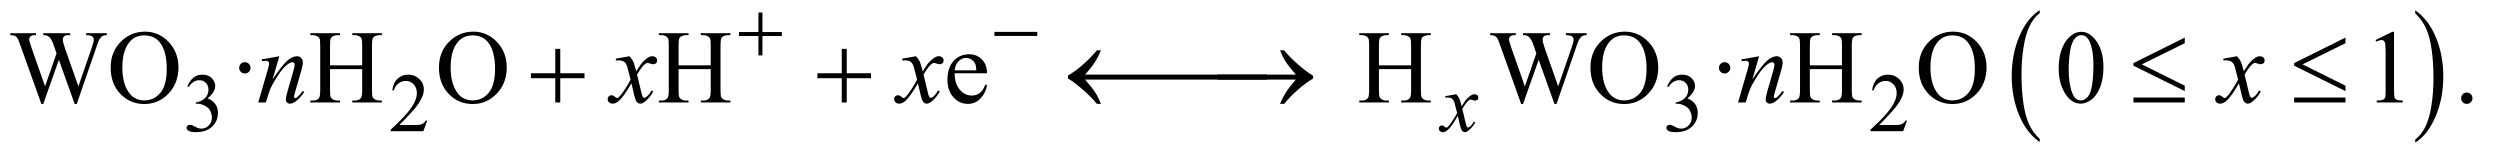
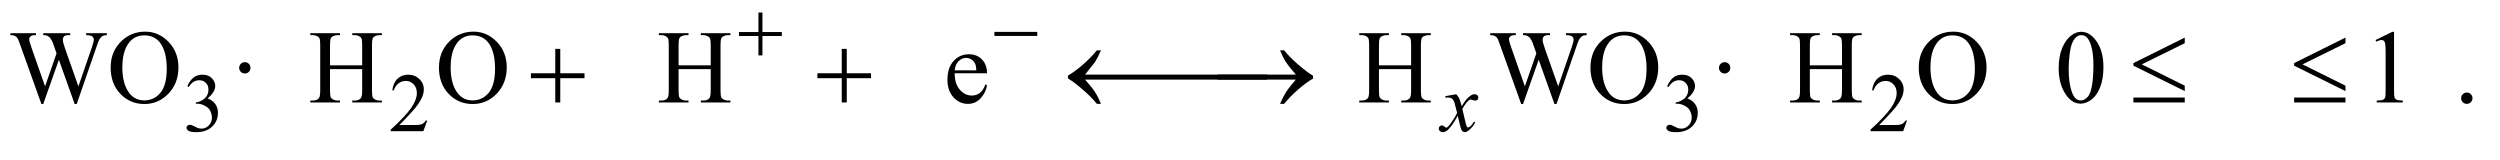
<svg xmlns="http://www.w3.org/2000/svg" stroke-dasharray="none" shape-rendering="auto" font-family="'Dialog'" text-rendering="auto" width="375" fill-opacity="1" color-interpolation="auto" color-rendering="auto" preserveAspectRatio="xMidYMid meet" font-size="12px" viewBox="0 0 375 24" fill="black" stroke="black" image-rendering="auto" stroke-miterlimit="10" stroke-linecap="square" stroke-linejoin="miter" font-style="normal" stroke-width="1" height="24" stroke-dashoffset="0" font-weight="normal" stroke-opacity="1">
  <defs id="genericDefs" />
  <g>
    <defs id="defs1">
      <clipPath clipPathUnits="userSpaceOnUse" id="clipPath1">
        <path d="M1.135 4.18 L239.047 4.18 L239.047 18.817 L1.135 18.817 L1.135 4.18 Z" />
      </clipPath>
      <clipPath clipPathUnits="userSpaceOnUse" id="clipPath2">
        <path d="M36.27 133.964 L36.27 603.098 L7637.292 603.098 L7637.292 133.964 Z" />
      </clipPath>
    </defs>
    <g transform="scale(1.576,1.576) translate(-1.135,-4.18) matrix(0.031,0,0,0.031,0,0)">
-       <path d="M6299.062 561.703 L6299.062 571.047 Q6258.406 542.797 6235.742 488.148 Q6213.078 433.5 6213.078 368.531 Q6213.078 300.953 6236.914 245.438 Q6260.75 189.922 6299.062 166.016 L6299.062 175.141 Q6279.906 189.922 6267.602 215.562 Q6255.297 241.203 6249.219 280.641 Q6243.141 320.078 6243.141 362.875 Q6243.141 411.328 6248.75 450.445 Q6254.359 489.562 6265.883 515.312 Q6277.406 541.062 6299.062 561.703 Z" stroke="none" clip-path="url(#clipPath2)" />
-     </g>
+       </g>
    <g transform="matrix(0.049,0,0,0.049,-1.789,-6.586)">
-       <path d="M7430.016 175.141 L7430.016 166.016 Q7470.656 194.047 7493.32 248.695 Q7515.984 303.344 7515.984 368.312 Q7515.984 435.891 7492.156 491.516 Q7468.328 547.141 7430.016 571.047 L7430.016 561.703 Q7449.328 546.922 7461.633 521.281 Q7473.938 495.641 7479.93 456.312 Q7485.922 416.984 7485.922 373.969 Q7485.922 325.719 7480.398 286.5 Q7474.875 247.281 7463.266 221.531 Q7451.656 195.781 7430.016 175.141 Z" stroke="none" clip-path="url(#clipPath2)" />
-     </g>
+       </g>
    <g transform="matrix(0.049,0,0,0.049,-1.789,-6.586)">
      <path d="M610 398.75 Q617.25 381.625 628.312 372.312 Q639.375 363 655.875 363 Q676.25 363 687.125 376.25 Q695.375 386.125 695.375 397.375 Q695.375 415.875 672.125 435.625 Q687.75 441.75 695.75 453.125 Q703.75 464.5 703.75 479.875 Q703.75 501.875 689.75 518 Q671.5 539 636.875 539 Q619.75 539 613.562 534.75 Q607.375 530.5 607.375 525.625 Q607.375 522 610.312 519.25 Q613.25 516.5 617.375 516.5 Q620.5 516.5 623.75 517.5 Q625.875 518.125 633.375 522.062 Q640.875 526 643.75 526.75 Q648.375 528.125 653.625 528.125 Q666.375 528.125 675.812 518.25 Q685.25 508.375 685.25 494.875 Q685.25 485 680.875 475.625 Q677.625 468.625 673.75 465 Q668.375 460 659 455.938 Q649.625 451.875 639.875 451.875 L635.875 451.875 L635.875 448.125 Q645.75 446.875 655.688 441 Q665.625 435.125 670.125 426.875 Q674.625 418.625 674.625 408.75 Q674.625 395.875 666.562 387.938 Q658.5 380 646.5 380 Q627.125 380 614.125 400.75 L610 398.75 ZM1344.375 503.375 L1332.5 536 L1232.5 536 L1232.5 531.375 Q1276.625 491.125 1294.625 465.625 Q1312.625 440.125 1312.625 419 Q1312.625 402.875 1302.75 392.5 Q1292.875 382.125 1279.125 382.125 Q1266.625 382.125 1256.688 389.438 Q1246.75 396.75 1242 410.875 L1237.375 410.875 Q1240.5 387.75 1253.438 375.375 Q1266.375 363 1285.75 363 Q1306.375 363 1320.188 376.25 Q1334 389.5 1334 407.5 Q1334 420.375 1328 433.25 Q1318.75 453.5 1298 476.125 Q1266.875 510.125 1259.125 517.125 L1303.375 517.125 Q1316.875 517.125 1322.312 516.125 Q1327.75 515.125 1332.125 512.062 Q1336.5 509 1339.75 503.375 L1344.375 503.375 ZM5140 398.75 Q5147.25 381.625 5158.312 372.312 Q5169.375 363 5185.875 363 Q5206.25 363 5217.125 376.25 Q5225.375 386.125 5225.375 397.375 Q5225.375 415.875 5202.125 435.625 Q5217.75 441.75 5225.75 453.125 Q5233.75 464.5 5233.75 479.875 Q5233.75 501.875 5219.75 518 Q5201.5 539 5166.875 539 Q5149.75 539 5143.562 534.75 Q5137.375 530.5 5137.375 525.625 Q5137.375 522 5140.312 519.25 Q5143.25 516.5 5147.375 516.5 Q5150.5 516.5 5153.75 517.5 Q5155.875 518.125 5163.375 522.062 Q5170.875 526 5173.75 526.75 Q5178.375 528.125 5183.625 528.125 Q5196.375 528.125 5205.812 518.25 Q5215.25 508.375 5215.25 494.875 Q5215.25 485 5210.875 475.625 Q5207.625 468.625 5203.75 465 Q5198.375 460 5189 455.938 Q5179.625 451.875 5169.875 451.875 L5165.875 451.875 L5165.875 448.125 Q5175.75 446.875 5185.688 441 Q5195.625 435.125 5200.125 426.875 Q5204.625 418.625 5204.625 408.75 Q5204.625 395.875 5196.562 387.938 Q5188.5 380 5176.5 380 Q5157.125 380 5144.125 400.75 L5140 398.75 ZM5874.375 503.375 L5862.5 536 L5762.5 536 L5762.5 531.375 Q5806.625 491.125 5824.625 465.625 Q5842.625 440.125 5842.625 419 Q5842.625 402.875 5832.75 392.5 Q5822.875 382.125 5809.125 382.125 Q5796.625 382.125 5786.688 389.438 Q5776.75 396.75 5772 410.875 L5767.375 410.875 Q5770.5 387.75 5783.438 375.375 Q5796.375 363 5815.75 363 Q5836.375 363 5850.188 376.25 Q5864 389.5 5864 407.5 Q5864 420.375 5858 433.25 Q5848.75 453.5 5828 476.125 Q5796.875 510.125 5789.125 517.125 L5833.375 517.125 Q5846.875 517.125 5852.312 516.125 Q5857.75 515.125 5862.125 512.062 Q5866.5 509 5869.75 503.375 L5874.375 503.375 Z" stroke="none" clip-path="url(#clipPath2)" />
    </g>
    <g transform="matrix(0.049,0,0,0.049,-1.789,-6.586)">
      <path d="M363.531 236.125 L363.531 241.906 Q355.25 241.906 350.094 244.875 Q344.938 247.844 340.25 255.969 Q337.125 261.438 330.406 282.062 L271.344 452.844 L265.094 452.844 L216.812 317.375 L168.844 452.844 L163.219 452.844 L100.25 276.906 Q93.219 257.219 91.344 253.625 Q88.219 247.688 82.828 244.797 Q77.438 241.906 68.219 241.906 L68.219 236.125 L146.656 236.125 L146.656 241.906 L142.906 241.906 Q134.625 241.906 130.25 245.656 Q125.875 249.406 125.875 254.719 Q125.875 260.188 132.75 279.875 L174.469 398.781 L209.625 297.688 L203.375 279.875 L198.375 265.656 Q195.094 257.844 191.031 251.906 Q189 248.938 186.031 246.906 Q182.125 244.094 178.219 242.844 Q175.25 241.906 168.844 241.906 L168.844 236.125 L251.344 236.125 L251.344 241.906 L245.719 241.906 Q236.969 241.906 232.906 245.656 Q228.844 249.406 228.844 255.812 Q228.844 263.781 235.875 283.625 L276.5 398.781 L316.812 282.062 Q323.688 262.688 323.688 255.188 Q323.688 251.594 321.422 248.469 Q319.156 245.344 315.719 244.094 Q309.781 241.906 300.25 241.906 L300.25 236.125 L363.531 236.125 ZM481.031 231.281 Q522.281 231.281 552.516 262.609 Q582.75 293.938 582.75 340.812 Q582.75 389.094 552.281 420.969 Q521.812 452.844 478.531 452.844 Q434.781 452.844 405.016 421.75 Q375.25 390.656 375.25 341.281 Q375.25 290.812 409.625 258.938 Q439.469 231.281 481.031 231.281 ZM478.062 242.688 Q449.625 242.688 432.438 263.781 Q411.031 290.031 411.031 340.656 Q411.031 392.531 433.219 420.5 Q450.25 441.75 478.219 441.75 Q508.062 441.75 527.516 418.469 Q546.969 395.188 546.969 345.031 Q546.969 290.656 525.562 263.938 Q508.375 242.688 478.062 242.688 ZM786 324.719 Q793.344 324.719 798.344 329.797 Q803.344 334.875 803.344 342.062 Q803.344 349.25 798.266 354.328 Q793.188 359.406 786 359.406 Q778.812 359.406 773.734 354.328 Q768.656 349.25 768.656 342.062 Q768.656 334.875 773.734 329.797 Q778.812 324.719 786 324.719 ZM1046.781 334.406 L1145.219 334.406 L1145.219 273.781 Q1145.219 257.531 1143.188 252.375 Q1141.625 248.469 1136.625 245.656 Q1129.906 241.906 1122.406 241.906 L1114.906 241.906 L1114.906 236.125 L1205.531 236.125 L1205.531 241.906 L1198.031 241.906 Q1190.531 241.906 1183.812 245.5 Q1178.812 248 1177.016 253.078 Q1175.219 258.156 1175.219 273.781 L1175.219 410.5 Q1175.219 426.594 1177.25 431.75 Q1178.812 435.656 1183.656 438.469 Q1190.531 442.219 1198.031 442.219 L1205.531 442.219 L1205.531 448 L1114.906 448 L1114.906 442.219 L1122.406 442.219 Q1135.375 442.219 1141.312 434.562 Q1145.219 429.562 1145.219 410.5 L1145.219 345.969 L1046.781 345.969 L1046.781 410.5 Q1046.781 426.594 1048.812 431.75 Q1050.375 435.656 1055.375 438.469 Q1062.094 442.219 1069.594 442.219 L1077.25 442.219 L1077.25 448 L986.469 448 L986.469 442.219 L993.969 442.219 Q1007.094 442.219 1013.031 434.562 Q1016.781 429.562 1016.781 410.5 L1016.781 273.781 Q1016.781 257.531 1014.75 252.375 Q1013.188 248.469 1008.344 245.656 Q1001.469 241.906 993.969 241.906 L986.469 241.906 L986.469 236.125 L1077.25 236.125 L1077.25 241.906 L1069.594 241.906 Q1062.094 241.906 1055.375 245.5 Q1050.531 248 1048.656 253.078 Q1046.781 258.156 1046.781 273.781 L1046.781 334.406 ZM1486.031 231.281 Q1527.281 231.281 1557.516 262.609 Q1587.75 293.938 1587.75 340.812 Q1587.75 389.094 1557.281 420.969 Q1526.812 452.844 1483.531 452.844 Q1439.781 452.844 1410.016 421.75 Q1380.25 390.656 1380.25 341.281 Q1380.25 290.812 1414.625 258.938 Q1444.469 231.281 1486.031 231.281 ZM1483.062 242.688 Q1454.625 242.688 1437.438 263.781 Q1416.031 290.031 1416.031 340.656 Q1416.031 392.531 1438.219 420.5 Q1455.25 441.75 1483.219 441.75 Q1513.062 441.75 1532.516 418.469 Q1551.969 395.188 1551.969 345.031 Q1551.969 290.656 1530.562 263.938 Q1513.375 242.688 1483.062 242.688 ZM2113.781 334.406 L2212.219 334.406 L2212.219 273.781 Q2212.219 257.531 2210.188 252.375 Q2208.625 248.469 2203.625 245.656 Q2196.906 241.906 2189.406 241.906 L2181.906 241.906 L2181.906 236.125 L2272.531 236.125 L2272.531 241.906 L2265.031 241.906 Q2257.531 241.906 2250.812 245.5 Q2245.812 248 2244.016 253.078 Q2242.219 258.156 2242.219 273.781 L2242.219 410.5 Q2242.219 426.594 2244.25 431.75 Q2245.812 435.656 2250.656 438.469 Q2257.531 442.219 2265.031 442.219 L2272.531 442.219 L2272.531 448 L2181.906 448 L2181.906 442.219 L2189.406 442.219 Q2202.375 442.219 2208.312 434.562 Q2212.219 429.562 2212.219 410.5 L2212.219 345.969 L2113.781 345.969 L2113.781 410.5 Q2113.781 426.594 2115.812 431.75 Q2117.375 435.656 2122.375 438.469 Q2129.094 442.219 2136.594 442.219 L2144.25 442.219 L2144.25 448 L2053.469 448 L2053.469 442.219 L2060.969 442.219 Q2074.094 442.219 2080.031 434.562 Q2083.781 429.562 2083.781 410.5 L2083.781 273.781 Q2083.781 257.531 2081.75 252.375 Q2080.188 248.469 2075.344 245.656 Q2068.469 241.906 2060.969 241.906 L2053.469 241.906 L2053.469 236.125 L2144.25 236.125 L2144.25 241.906 L2136.594 241.906 Q2129.094 241.906 2122.375 245.5 Q2117.531 248 2115.656 253.078 Q2113.781 258.156 2113.781 273.781 L2113.781 334.406 ZM2959.062 358.781 Q2958.906 390.656 2974.531 408.781 Q2990.156 426.906 3011.25 426.906 Q3025.312 426.906 3035.703 419.172 Q3046.094 411.438 3053.125 392.688 L3057.969 395.812 Q3054.688 417.219 3038.906 434.797 Q3023.125 452.375 2999.375 452.375 Q2973.594 452.375 2955.234 432.297 Q2936.875 412.219 2936.875 378.312 Q2936.875 341.594 2955.703 321.047 Q2974.531 300.5 3002.969 300.5 Q3027.031 300.5 3042.5 316.359 Q3057.969 332.219 3057.969 358.781 L2959.062 358.781 ZM2959.062 349.719 L3025.312 349.719 Q3024.531 335.969 3022.031 330.344 Q3018.125 321.594 3010.391 316.594 Q3002.656 311.594 2994.219 311.594 Q2981.25 311.594 2971.016 321.672 Q2960.781 331.75 2959.062 349.719 ZM4257.781 334.406 L4356.219 334.406 L4356.219 273.781 Q4356.219 257.531 4354.188 252.375 Q4352.625 248.469 4347.625 245.656 Q4340.906 241.906 4333.406 241.906 L4325.906 241.906 L4325.906 236.125 L4416.531 236.125 L4416.531 241.906 L4409.031 241.906 Q4401.531 241.906 4394.812 245.5 Q4389.812 248 4388.016 253.078 Q4386.219 258.156 4386.219 273.781 L4386.219 410.5 Q4386.219 426.594 4388.25 431.75 Q4389.812 435.656 4394.656 438.469 Q4401.531 442.219 4409.031 442.219 L4416.531 442.219 L4416.531 448 L4325.906 448 L4325.906 442.219 L4333.406 442.219 Q4346.375 442.219 4352.312 434.562 Q4356.219 429.562 4356.219 410.5 L4356.219 345.969 L4257.781 345.969 L4257.781 410.5 Q4257.781 426.594 4259.812 431.75 Q4261.375 435.656 4266.375 438.469 Q4273.094 442.219 4280.594 442.219 L4288.25 442.219 L4288.25 448 L4197.469 448 L4197.469 442.219 L4204.969 442.219 Q4218.094 442.219 4224.031 434.562 Q4227.781 429.562 4227.781 410.5 L4227.781 273.781 Q4227.781 257.531 4225.75 252.375 Q4224.188 248.469 4219.344 245.656 Q4212.469 241.906 4204.969 241.906 L4197.469 241.906 L4197.469 236.125 L4288.25 236.125 L4288.25 241.906 L4280.594 241.906 Q4273.094 241.906 4266.375 245.5 Q4261.531 248 4259.656 253.078 Q4257.781 258.156 4257.781 273.781 L4257.781 334.406 ZM4893.531 236.125 L4893.531 241.906 Q4885.25 241.906 4880.094 244.875 Q4874.938 247.844 4870.25 255.969 Q4867.125 261.438 4860.406 282.062 L4801.344 452.844 L4795.094 452.844 L4746.812 317.375 L4698.844 452.844 L4693.219 452.844 L4630.25 276.906 Q4623.219 257.219 4621.344 253.625 Q4618.219 247.688 4612.828 244.797 Q4607.438 241.906 4598.219 241.906 L4598.219 236.125 L4676.656 236.125 L4676.656 241.906 L4672.906 241.906 Q4664.625 241.906 4660.25 245.656 Q4655.875 249.406 4655.875 254.719 Q4655.875 260.188 4662.75 279.875 L4704.469 398.781 L4739.625 297.688 L4733.375 279.875 L4728.375 265.656 Q4725.094 257.844 4721.031 251.906 Q4719 248.938 4716.031 246.906 Q4712.125 244.094 4708.219 242.844 Q4705.25 241.906 4698.844 241.906 L4698.844 236.125 L4781.344 236.125 L4781.344 241.906 L4775.719 241.906 Q4766.969 241.906 4762.906 245.656 Q4758.844 249.406 4758.844 255.812 Q4758.844 263.781 4765.875 283.625 L4806.5 398.781 L4846.812 282.062 Q4853.688 262.688 4853.688 255.188 Q4853.688 251.594 4851.422 248.469 Q4849.156 245.344 4845.719 244.094 Q4839.781 241.906 4830.25 241.906 L4830.25 236.125 L4893.531 236.125 ZM5011.031 231.281 Q5052.281 231.281 5082.516 262.609 Q5112.75 293.938 5112.75 340.812 Q5112.75 389.094 5082.281 420.969 Q5051.812 452.844 5008.531 452.844 Q4964.781 452.844 4935.016 421.75 Q4905.25 390.656 4905.25 341.281 Q4905.25 290.812 4939.625 258.938 Q4969.469 231.281 5011.031 231.281 ZM5008.062 242.688 Q4979.625 242.688 4962.438 263.781 Q4941.031 290.031 4941.031 340.656 Q4941.031 392.531 4963.219 420.5 Q4980.25 441.75 5008.219 441.75 Q5038.062 441.75 5057.516 418.469 Q5076.969 395.188 5076.969 345.031 Q5076.969 290.656 5055.562 263.938 Q5038.375 242.688 5008.062 242.688 ZM5316 324.719 Q5323.344 324.719 5328.344 329.797 Q5333.344 334.875 5333.344 342.062 Q5333.344 349.25 5328.266 354.328 Q5323.188 359.406 5316 359.406 Q5308.812 359.406 5303.734 354.328 Q5298.656 349.25 5298.656 342.062 Q5298.656 334.875 5303.734 329.797 Q5308.812 324.719 5316 324.719 ZM5576.781 334.406 L5675.219 334.406 L5675.219 273.781 Q5675.219 257.531 5673.188 252.375 Q5671.625 248.469 5666.625 245.656 Q5659.906 241.906 5652.406 241.906 L5644.906 241.906 L5644.906 236.125 L5735.531 236.125 L5735.531 241.906 L5728.031 241.906 Q5720.531 241.906 5713.812 245.5 Q5708.812 248 5707.016 253.078 Q5705.219 258.156 5705.219 273.781 L5705.219 410.5 Q5705.219 426.594 5707.25 431.75 Q5708.812 435.656 5713.656 438.469 Q5720.531 442.219 5728.031 442.219 L5735.531 442.219 L5735.531 448 L5644.906 448 L5644.906 442.219 L5652.406 442.219 Q5665.375 442.219 5671.312 434.562 Q5675.219 429.562 5675.219 410.5 L5675.219 345.969 L5576.781 345.969 L5576.781 410.5 Q5576.781 426.594 5578.812 431.75 Q5580.375 435.656 5585.375 438.469 Q5592.094 442.219 5599.594 442.219 L5607.25 442.219 L5607.25 448 L5516.469 448 L5516.469 442.219 L5523.969 442.219 Q5537.094 442.219 5543.031 434.562 Q5546.781 429.562 5546.781 410.5 L5546.781 273.781 Q5546.781 257.531 5544.75 252.375 Q5543.188 248.469 5538.344 245.656 Q5531.469 241.906 5523.969 241.906 L5516.469 241.906 L5516.469 236.125 L5607.25 236.125 L5607.25 241.906 L5599.594 241.906 Q5592.094 241.906 5585.375 245.5 Q5580.531 248 5578.656 253.078 Q5576.781 258.156 5576.781 273.781 L5576.781 334.406 ZM6016.031 231.281 Q6057.281 231.281 6087.516 262.609 Q6117.75 293.938 6117.75 340.812 Q6117.75 389.094 6087.281 420.969 Q6056.812 452.844 6013.531 452.844 Q5969.781 452.844 5940.016 421.75 Q5910.25 390.656 5910.25 341.281 Q5910.25 290.812 5944.625 258.938 Q5974.469 231.281 6016.031 231.281 ZM6013.062 242.688 Q5984.625 242.688 5967.438 263.781 Q5946.031 290.031 5946.031 340.656 Q5946.031 392.531 5968.219 420.5 Q5985.25 441.75 6013.219 441.75 Q6043.062 441.75 6062.516 418.469 Q6081.969 395.188 6081.969 345.031 Q6081.969 290.656 6060.562 263.938 Q6043.375 242.688 6013.062 242.688 ZM6338.562 343.312 Q6338.562 307.062 6349.5 280.891 Q6360.438 254.719 6378.562 241.906 Q6392.625 231.75 6407.625 231.75 Q6432 231.75 6451.375 256.594 Q6475.594 287.375 6475.594 340.031 Q6475.594 376.906 6464.969 402.688 Q6454.344 428.469 6437.859 440.109 Q6421.375 451.75 6406.062 451.75 Q6375.75 451.75 6355.594 415.969 Q6338.562 385.812 6338.562 343.312 ZM6369.188 347.219 Q6369.188 390.969 6379.969 418.625 Q6388.875 441.906 6406.531 441.906 Q6414.969 441.906 6424.031 434.328 Q6433.094 426.75 6437.781 408.938 Q6444.969 382.062 6444.969 333.156 Q6444.969 296.906 6437.469 272.688 Q6431.844 254.719 6422.938 247.219 Q6416.531 242.062 6407.469 242.062 Q6396.844 242.062 6388.562 251.594 Q6377.312 264.562 6373.25 292.375 Q6369.188 320.188 6369.188 347.219 ZM7308.5 256.906 L7360.062 231.75 L7365.219 231.75 L7365.219 410.656 Q7365.219 428.469 7366.703 432.844 Q7368.188 437.219 7372.875 439.562 Q7377.562 441.906 7391.938 442.219 L7391.938 448 L7312.25 448 L7312.25 442.219 Q7327.25 441.906 7331.625 439.641 Q7336 437.375 7337.719 433.547 Q7339.438 429.719 7339.438 410.656 L7339.438 296.281 Q7339.438 273.156 7337.875 266.594 Q7336.781 261.594 7333.891 259.25 Q7331 256.906 7326.938 256.906 Q7321.156 256.906 7310.844 261.75 L7308.5 256.906 Z" stroke="none" clip-path="url(#clipPath2)" />
    </g>
    <g transform="matrix(0.049,0,0,0.049,-1.789,-6.586)">
      <path d="M7588 417.688 Q7595.344 417.688 7600.344 422.766 Q7605.344 427.844 7605.344 435.031 Q7605.344 442.219 7600.266 447.297 Q7595.188 452.375 7588 452.375 Q7580.812 452.375 7575.734 447.297 Q7570.656 442.219 7570.656 435.031 Q7570.656 427.688 7575.734 422.688 Q7580.812 417.688 7588 417.688 Z" stroke="none" clip-path="url(#clipPath2)" />
    </g>
    <g transform="matrix(0.049,0,0,0.049,-1.789,-6.586)">
      <path d="M4494.375 422.875 Q4500.5 429.375 4503.625 435.875 Q4505.875 440.375 4511 459.5 L4522 443 Q4526.375 437 4532.625 431.562 Q4538.875 426.125 4543.625 424.125 Q4546.625 422.875 4550.25 422.875 Q4555.625 422.875 4558.812 425.75 Q4562 428.625 4562 432.75 Q4562 437.5 4560.125 439.25 Q4556.625 442.375 4552.125 442.375 Q4549.5 442.375 4546.5 441.25 Q4540.625 439.25 4538.625 439.25 Q4535.625 439.25 4531.5 442.75 Q4523.75 449.25 4513 467.875 L4523.25 510.875 Q4525.625 520.75 4527.25 522.688 Q4528.875 524.625 4530.5 524.625 Q4533.125 524.625 4536.625 521.75 Q4543.5 516 4548.375 506.75 L4552.75 509 Q4544.875 523.75 4532.75 533.5 Q4525.875 539 4521.125 539 Q4514.125 539 4510 531.125 Q4507.375 526.25 4499.125 489.125 Q4479.625 523 4467.875 532.75 Q4460.25 539 4453.125 539 Q4448.125 539 4444 535.375 Q4441 532.625 4441 528 Q4441 523.875 4443.75 521.125 Q4446.5 518.375 4450.5 518.375 Q4454.5 518.375 4459 522.375 Q4462.25 525.25 4464 525.25 Q4465.5 525.25 4467.875 523.25 Q4473.75 518.5 4483.875 502.75 Q4494 487 4497.125 480 Q4489.375 449.625 4488.75 447.875 Q4485.875 439.75 4481.25 436.375 Q4476.625 433 4467.625 433 Q4464.75 433 4461 433.25 L4461 428.75 L4494.375 422.875 Z" stroke="none" clip-path="url(#clipPath2)" />
    </g>
    <g transform="matrix(0.049,0,0,0.049,-1.789,-6.586)">
-       <path d="M891.625 306.594 L870.844 377.688 Q900.062 334.094 915.609 320.344 Q931.156 306.594 945.531 306.594 Q953.344 306.594 958.422 311.75 Q963.5 316.906 963.5 325.188 Q963.5 334.562 958.969 350.188 L939.906 415.969 Q936.625 427.375 936.625 429.875 Q936.625 432.062 937.875 433.547 Q939.125 435.031 940.531 435.031 Q942.406 435.031 945.062 433 Q953.344 426.438 963.188 413 L968.031 415.969 Q953.5 436.75 940.531 445.656 Q931.469 451.75 924.281 451.75 Q918.5 451.75 915.062 448.234 Q911.625 444.719 911.625 438.781 Q911.625 431.281 916.938 413 L935.062 350.188 Q938.5 338.469 938.5 331.906 Q938.5 328.781 936.469 326.828 Q934.438 324.875 931.469 324.875 Q927.094 324.875 921 328.625 Q909.438 335.656 896.938 351.828 Q884.438 368 870.531 393.156 Q863.188 406.438 858.344 422.219 L850.531 448 L827.094 448 L855.531 350.188 Q860.531 332.531 860.531 328.938 Q860.531 325.5 857.797 322.922 Q855.062 320.344 851 320.344 Q849.125 320.344 844.438 320.969 L838.5 321.906 L837.562 316.281 L891.625 306.594 ZM1963.469 306.594 Q1971.125 314.719 1975.031 322.844 Q1977.844 328.469 1984.25 352.375 L1998 331.75 Q2003.469 324.25 2011.281 317.453 Q2019.094 310.656 2025.031 308.156 Q2028.781 306.594 2033.312 306.594 Q2040.031 306.594 2044.016 310.188 Q2048 313.781 2048 318.938 Q2048 324.875 2045.656 327.062 Q2041.281 330.969 2035.656 330.969 Q2032.375 330.969 2028.625 329.562 Q2021.281 327.062 2018.781 327.062 Q2015.031 327.062 2009.875 331.438 Q2000.188 339.562 1986.75 362.844 L1999.562 416.594 Q2002.531 428.938 2004.562 431.359 Q2006.594 433.781 2008.625 433.781 Q2011.906 433.781 2016.281 430.188 Q2024.875 423 2030.969 411.438 L2036.438 414.25 Q2026.594 432.688 2011.438 444.875 Q2002.844 451.75 1996.906 451.75 Q1988.156 451.75 1983 441.906 Q1979.719 435.812 1969.406 389.406 Q1945.031 431.75 1930.344 443.938 Q1920.812 451.75 1911.906 451.75 Q1905.656 451.75 1900.5 447.219 Q1896.75 443.781 1896.75 438 Q1896.75 432.844 1900.188 429.406 Q1903.625 425.969 1908.625 425.969 Q1913.625 425.969 1919.25 430.969 Q1923.312 434.562 1925.5 434.562 Q1927.375 434.562 1930.344 432.062 Q1937.688 426.125 1950.344 406.438 Q1963 386.75 1966.906 378 Q1957.219 340.031 1956.438 337.844 Q1952.844 327.688 1947.062 323.469 Q1941.281 319.25 1930.031 319.25 Q1926.438 319.25 1921.75 319.562 L1921.75 313.938 L1963.469 306.594 ZM2840.469 306.594 Q2848.125 314.719 2852.031 322.844 Q2854.844 328.469 2861.25 352.375 L2875 331.75 Q2880.469 324.25 2888.281 317.453 Q2896.094 310.656 2902.031 308.156 Q2905.781 306.594 2910.312 306.594 Q2917.031 306.594 2921.016 310.188 Q2925 313.781 2925 318.938 Q2925 324.875 2922.656 327.062 Q2918.281 330.969 2912.656 330.969 Q2909.375 330.969 2905.625 329.562 Q2898.281 327.062 2895.781 327.062 Q2892.031 327.062 2886.875 331.438 Q2877.188 339.562 2863.75 362.844 L2876.562 416.594 Q2879.531 428.938 2881.562 431.359 Q2883.594 433.781 2885.625 433.781 Q2888.906 433.781 2893.281 430.188 Q2901.875 423 2907.969 411.438 L2913.438 414.25 Q2903.594 432.688 2888.438 444.875 Q2879.844 451.75 2873.906 451.75 Q2865.156 451.75 2860 441.906 Q2856.719 435.812 2846.406 389.406 Q2822.031 431.75 2807.344 443.938 Q2797.812 451.75 2788.906 451.75 Q2782.656 451.75 2777.5 447.219 Q2773.75 443.781 2773.75 438 Q2773.75 432.844 2777.188 429.406 Q2780.625 425.969 2785.625 425.969 Q2790.625 425.969 2796.25 430.969 Q2800.312 434.562 2802.5 434.562 Q2804.375 434.562 2807.344 432.062 Q2814.688 426.125 2827.344 406.438 Q2840 386.75 2843.906 378 Q2834.219 340.031 2833.438 337.844 Q2829.844 327.688 2824.062 323.469 Q2818.281 319.25 2807.031 319.25 Q2803.438 319.25 2798.75 319.562 L2798.75 313.938 L2840.469 306.594 ZM5421.625 306.594 L5400.844 377.688 Q5430.062 334.094 5445.609 320.344 Q5461.156 306.594 5475.531 306.594 Q5483.344 306.594 5488.422 311.75 Q5493.5 316.906 5493.5 325.188 Q5493.5 334.562 5488.969 350.188 L5469.906 415.969 Q5466.625 427.375 5466.625 429.875 Q5466.625 432.062 5467.875 433.547 Q5469.125 435.031 5470.531 435.031 Q5472.406 435.031 5475.062 433 Q5483.344 426.438 5493.188 413 L5498.031 415.969 Q5483.5 436.75 5470.531 445.656 Q5461.469 451.75 5454.281 451.75 Q5448.5 451.75 5445.062 448.234 Q5441.625 444.719 5441.625 438.781 Q5441.625 431.281 5446.938 413 L5465.062 350.188 Q5468.5 338.469 5468.5 331.906 Q5468.5 328.781 5466.469 326.828 Q5464.438 324.875 5461.469 324.875 Q5457.094 324.875 5451 328.625 Q5439.438 335.656 5426.938 351.828 Q5414.438 368 5400.531 393.156 Q5393.188 406.438 5388.344 422.219 L5380.531 448 L5357.094 448 L5385.531 350.188 Q5390.531 332.531 5390.531 328.938 Q5390.531 325.5 5387.797 322.922 Q5385.062 320.344 5381 320.344 Q5379.125 320.344 5374.438 320.969 L5368.5 321.906 L5367.562 316.281 L5421.625 306.594 ZM6884.469 306.594 Q6892.125 314.719 6896.031 322.844 Q6898.844 328.469 6905.25 352.375 L6919 331.75 Q6924.469 324.25 6932.281 317.453 Q6940.094 310.656 6946.031 308.156 Q6949.781 306.594 6954.312 306.594 Q6961.031 306.594 6965.016 310.188 Q6969 313.781 6969 318.938 Q6969 324.875 6966.656 327.062 Q6962.281 330.969 6956.656 330.969 Q6953.375 330.969 6949.625 329.562 Q6942.281 327.062 6939.781 327.062 Q6936.031 327.062 6930.875 331.438 Q6921.188 339.562 6907.75 362.844 L6920.562 416.594 Q6923.531 428.938 6925.562 431.359 Q6927.594 433.781 6929.625 433.781 Q6932.906 433.781 6937.281 430.188 Q6945.875 423 6951.969 411.438 L6957.438 414.25 Q6947.594 432.688 6932.438 444.875 Q6923.844 451.75 6917.906 451.75 Q6909.156 451.75 6904 441.906 Q6900.719 435.812 6890.406 389.406 Q6866.031 431.75 6851.344 443.938 Q6841.812 451.75 6832.906 451.75 Q6826.656 451.75 6821.5 447.219 Q6817.75 443.781 6817.75 438 Q6817.75 432.844 6821.188 429.406 Q6824.625 425.969 6829.625 425.969 Q6834.625 425.969 6840.25 430.969 Q6844.312 434.562 6846.5 434.562 Q6848.375 434.562 6851.344 432.062 Q6858.688 426.125 6871.344 406.438 Q6884 386.75 6887.906 378 Q6878.219 340.031 6877.438 337.844 Q6873.844 327.688 6868.062 323.469 Q6862.281 319.25 6851.031 319.25 Q6847.438 319.25 6842.75 319.562 L6842.75 313.938 L6884.469 306.594 Z" stroke="none" clip-path="url(#clipPath2)" />
-     </g>
+       </g>
    <g transform="matrix(0.049,0,0,0.049,-1.789,-6.586)">
      <path d="M2358.25 172.75 L2370.5 172.75 L2370.5 232.5 L2429.875 232.5 L2429.875 244.625 L2370.5 244.625 L2370.5 304 L2358.25 304 L2358.25 244.625 L2298.625 244.625 L2298.625 232.5 L2358.25 232.5 L2358.25 172.75 ZM3080.625 232 L3211.875 232 L3211.875 244.375 L3080.625 244.375 L3080.625 232 Z" stroke="none" clip-path="url(#clipPath2)" />
    </g>
    <g transform="matrix(0.049,0,0,0.049,-1.789,-6.586)">
-       <path d="M3358.219 362.844 L3598.062 362.844 L3598.062 378 L3358.219 378 Q3380.562 403.625 3389.469 417.609 Q3398.375 431.594 3406.812 452.375 L3394.312 452.375 Q3376.031 429.875 3348.844 406.75 Q3321.656 383.625 3305.719 374.562 L3305.719 365.812 Q3326.344 354.094 3351.031 332.609 Q3375.719 311.125 3394.312 288.469 L3406.812 288.469 Q3397.906 309.562 3388.531 324.25 Q3379.156 338.938 3358.219 362.844 ZM3559.031 362.844 L3915.125 362.844 L3915.125 378 L3559.031 378 L3559.031 362.844 Z" stroke="none" clip-path="url(#clipPath2)" />
+       <path d="M3358.219 362.844 L3598.062 362.844 L3598.062 378 L3358.219 378 Q3380.562 403.625 3389.469 417.609 Q3398.375 431.594 3406.812 452.375 L3394.312 452.375 Q3376.031 429.875 3348.844 406.75 Q3321.656 383.625 3305.719 374.562 L3305.719 365.812 Q3326.344 354.094 3351.031 332.609 Q3375.719 311.125 3394.312 288.469 L3406.812 288.469 Q3397.906 309.562 3388.531 324.25 ZM3559.031 362.844 L3915.125 362.844 L3915.125 378 L3559.031 378 L3559.031 362.844 Z" stroke="none" clip-path="url(#clipPath2)" />
    </g>
    <g transform="matrix(0.049,0,0,0.049,-1.789,-6.586)">
      <path d="M6724.562 249.406 L6724.562 266.594 L6593 331.438 L6724.562 396.75 L6724.562 413.312 L6567.375 335.5 L6567.375 327.531 L6724.562 249.406 ZM6567.375 433 L6724.562 433 L6724.562 448 L6567.375 448 L6567.375 433 Z" stroke="none" clip-path="url(#clipPath2)" />
    </g>
    <g transform="matrix(0.049,0,0,0.049,-1.789,-6.586)">
      <path d="M4003.406 378 L3763.719 378 L3763.719 362.844 L4003.406 362.844 Q3981.219 337.219 3972.312 323.234 Q3963.406 309.25 3954.969 288.469 L3967.469 288.469 Q3985.75 310.969 4012.938 334.094 Q4040.125 357.219 4056.062 366.281 L4056.062 375.031 Q4035.281 386.594 4010.672 408.156 Q3986.062 429.719 3967.469 452.375 L3954.969 452.375 Q3963.875 431.281 3973.25 416.594 Q3982.625 401.906 4003.406 378 Z" stroke="none" clip-path="url(#clipPath2)" />
    </g>
    <g transform="matrix(0.049,0,0,0.049,-1.789,-6.586)">
      <path d="M1736.312 283.938 L1751.625 283.938 L1751.625 358.625 L1825.844 358.625 L1825.844 373.781 L1751.625 373.781 L1751.625 448 L1736.312 448 L1736.312 373.781 L1661.781 373.781 L1661.781 358.625 L1736.312 358.625 L1736.312 283.938 ZM2613.312 283.938 L2628.625 283.938 L2628.625 358.625 L2702.844 358.625 L2702.844 373.781 L2628.625 373.781 L2628.625 448 L2613.312 448 L2613.312 373.781 L2538.781 373.781 L2538.781 358.625 L2613.312 358.625 L2613.312 283.938 ZM7216.562 249.406 L7216.562 266.594 L7085 331.438 L7216.562 396.75 L7216.562 413.312 L7059.375 335.5 L7059.375 327.531 L7216.562 249.406 ZM7059.375 433 L7216.562 433 L7216.562 448 L7059.375 448 L7059.375 433 Z" stroke="none" clip-path="url(#clipPath2)" />
    </g>
  </g>
</svg>